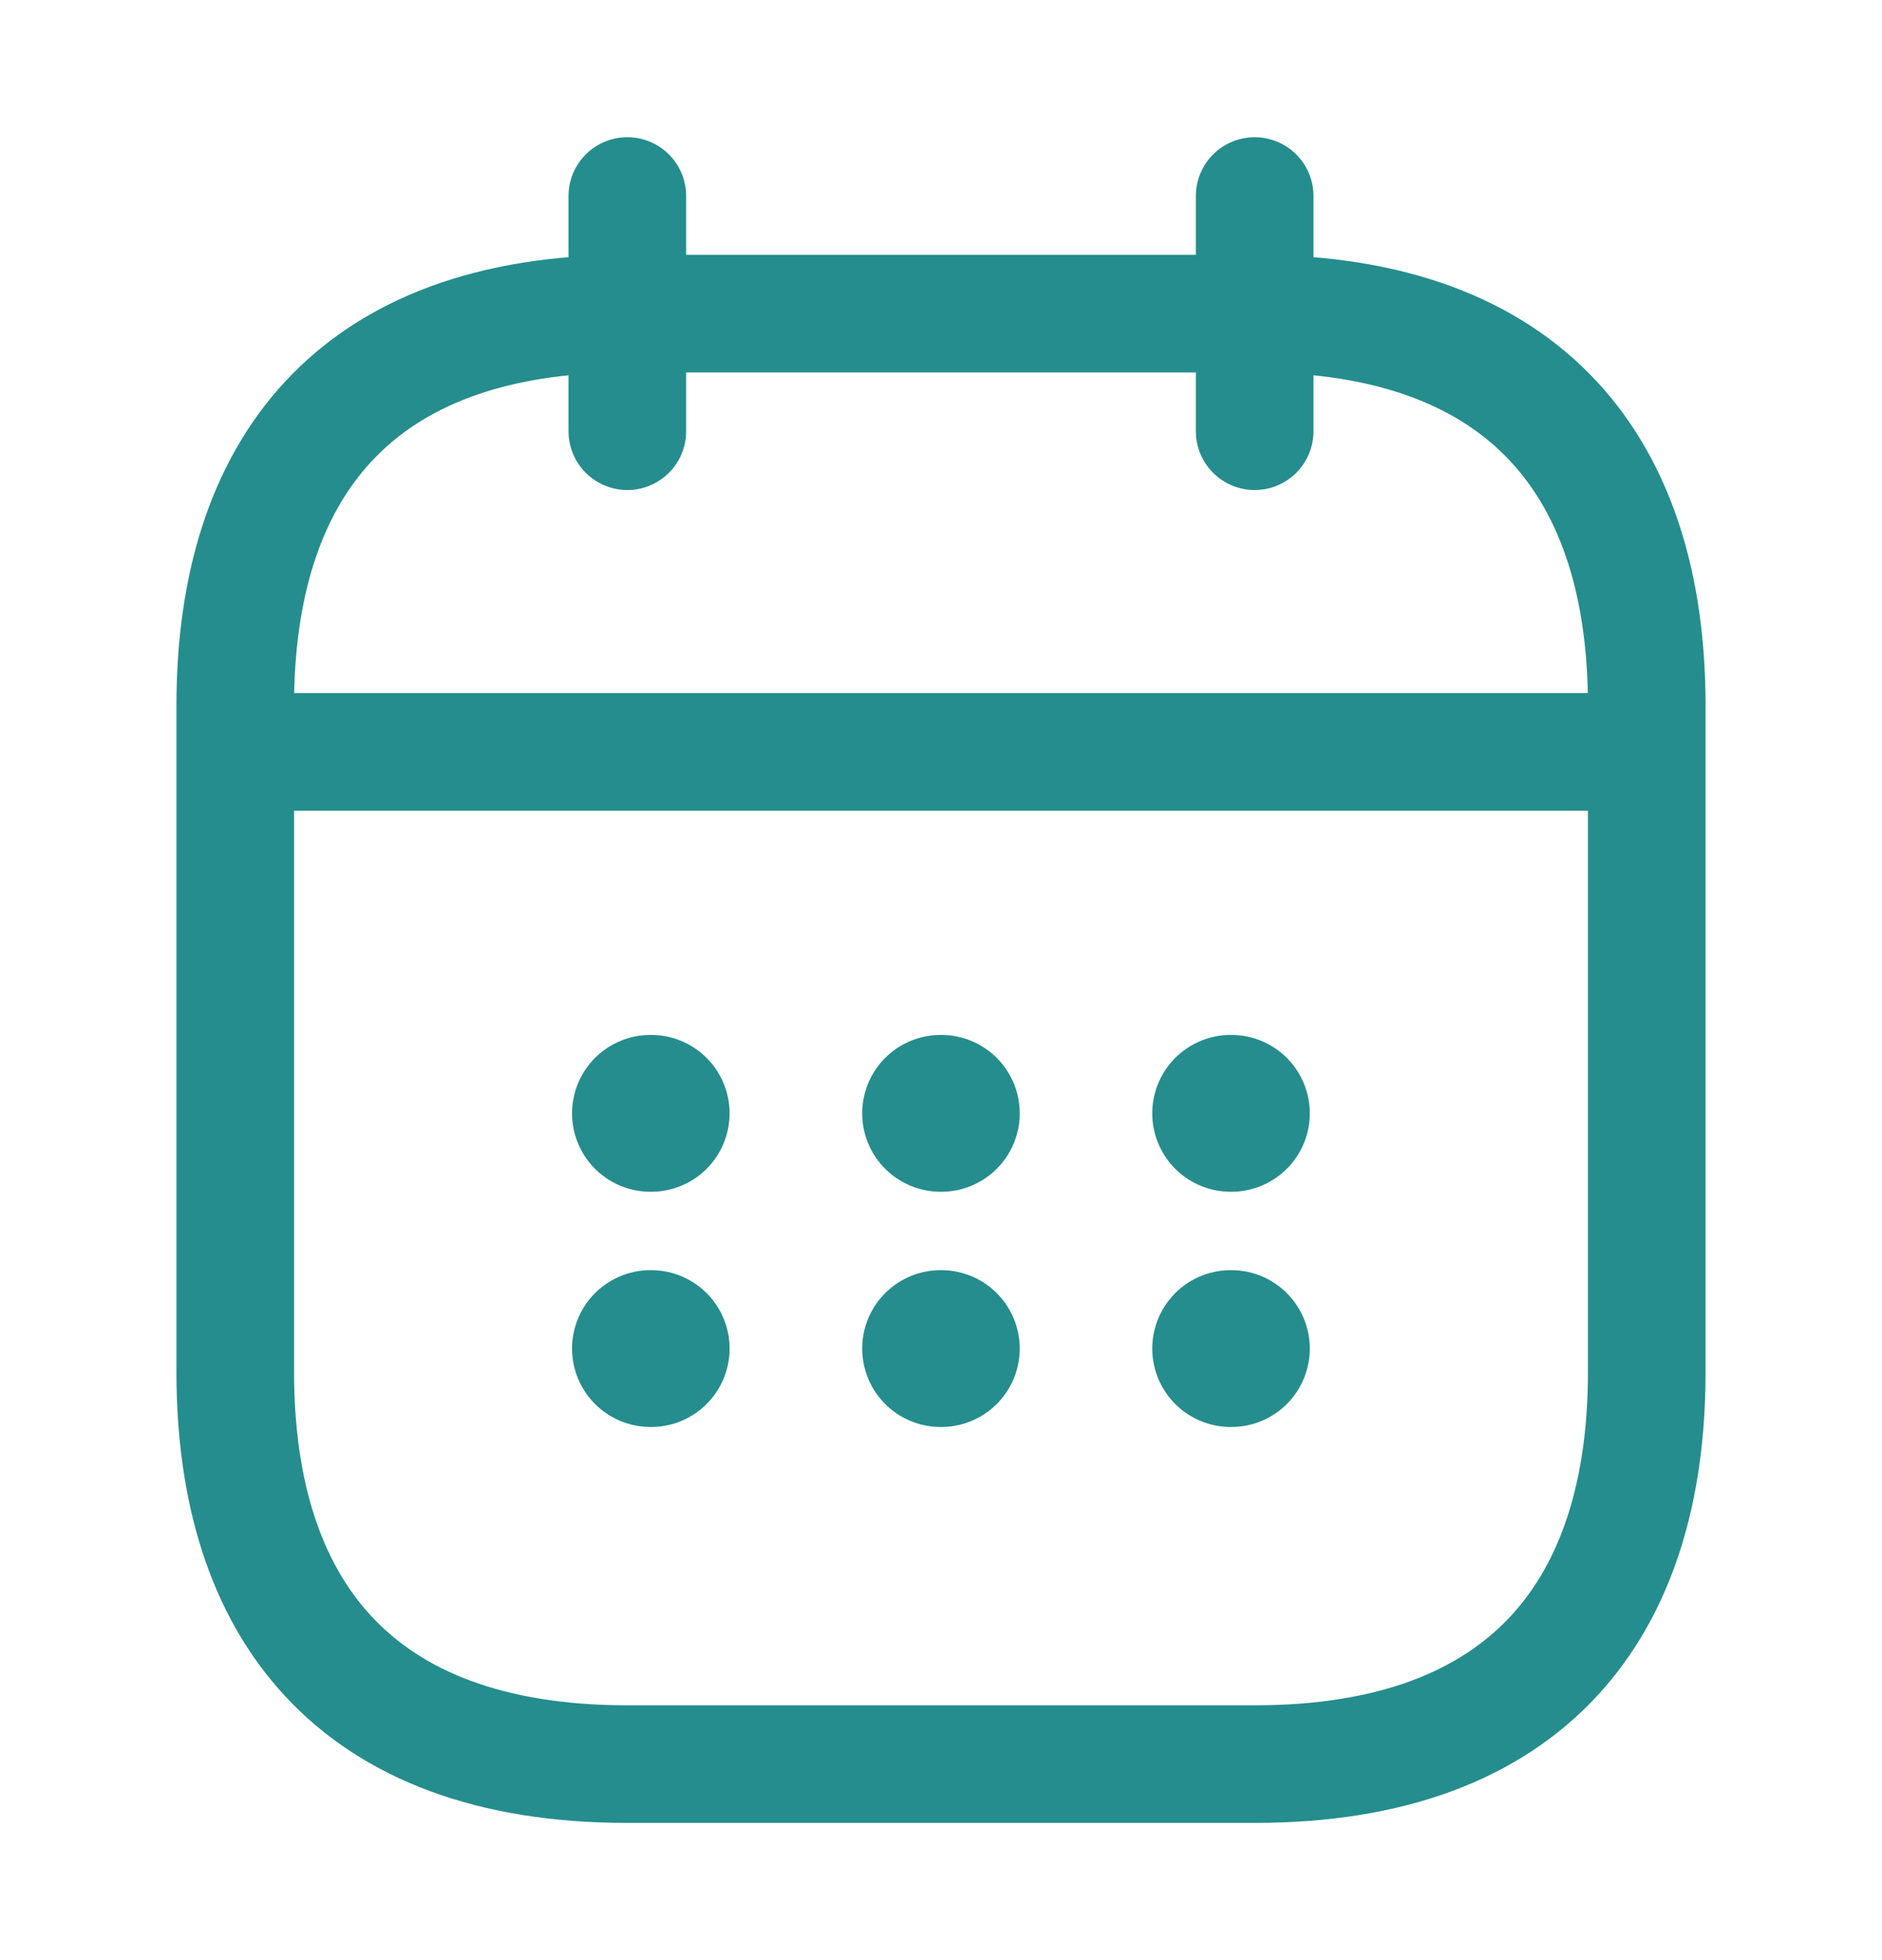
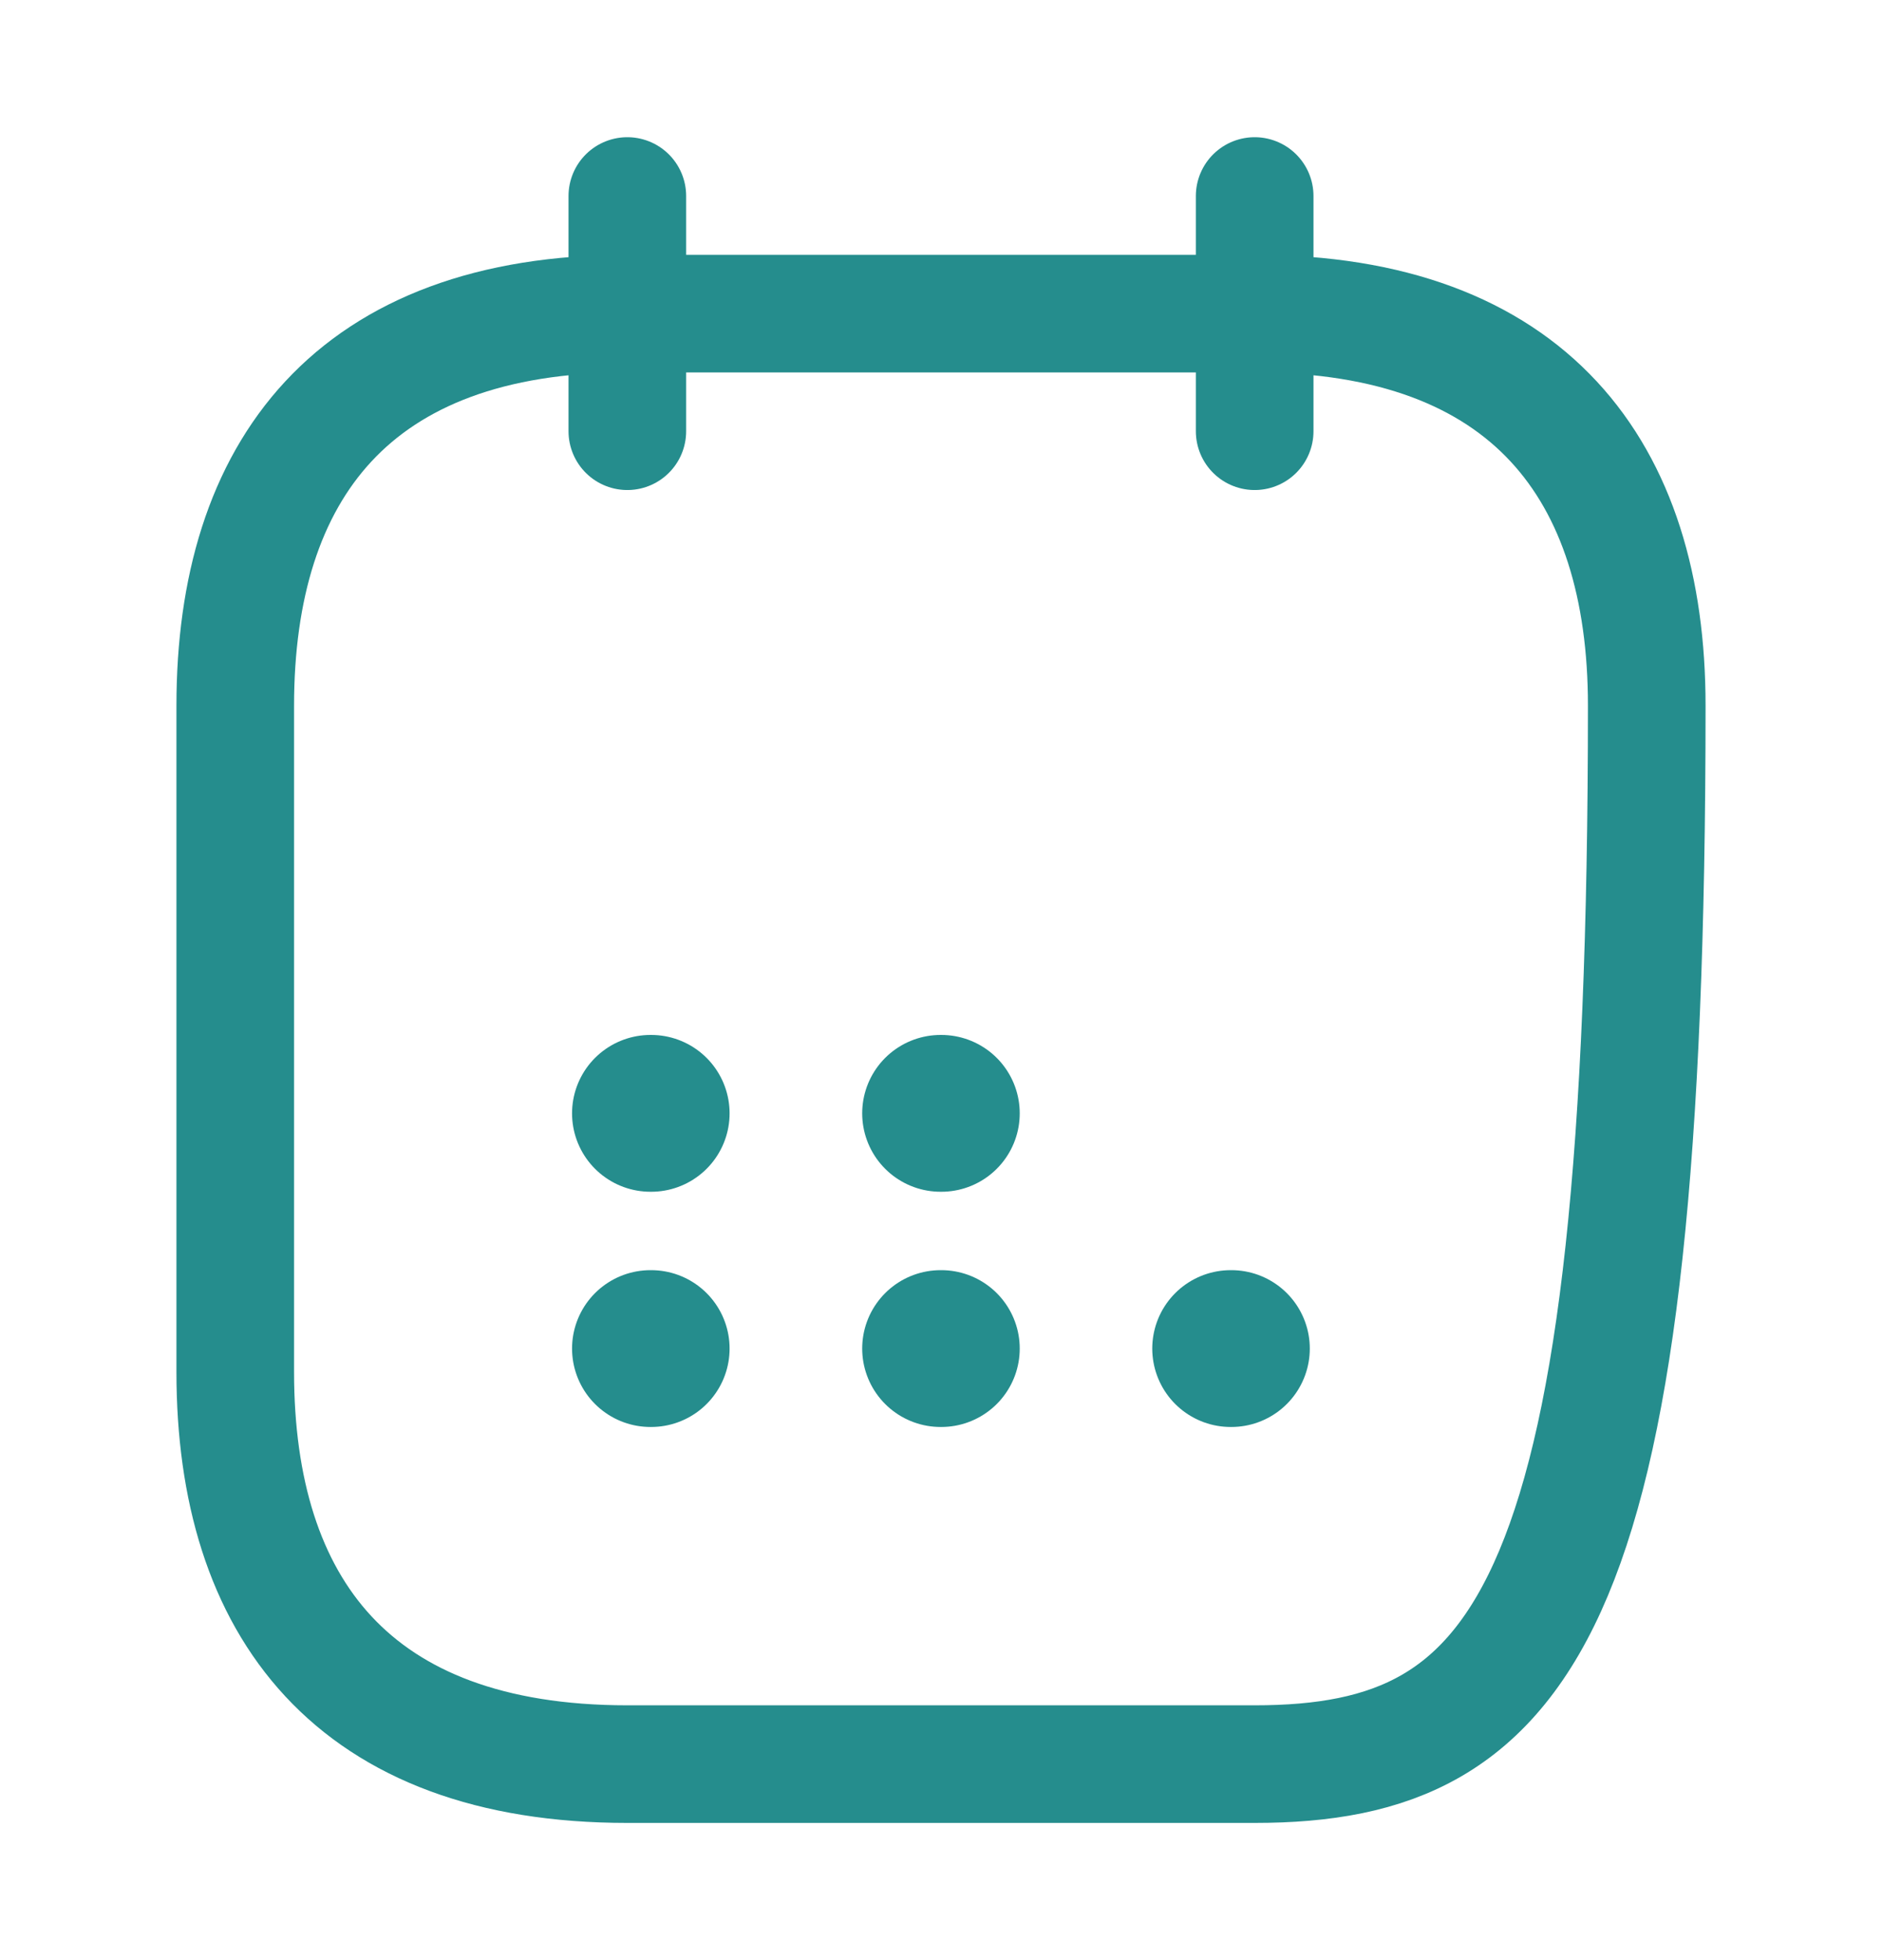
<svg xmlns="http://www.w3.org/2000/svg" width="24" height="25" viewBox="0 0 24 25" fill="none">
  <path d="M8 2.5V5.5" stroke="#258D8D" stroke-width="1.5" stroke-miterlimit="10" stroke-linecap="round" stroke-linejoin="round" />
  <path d="M16 2.5V5.5" stroke="#258D8D" stroke-width="1.5" stroke-miterlimit="10" stroke-linecap="round" stroke-linejoin="round" />
-   <path d="M3.5 9.59H20.5" stroke="#258D8D" stroke-width="1.5" stroke-miterlimit="10" stroke-linecap="round" stroke-linejoin="round" />
-   <path d="M21 9V17.5C21 20.5 19.5 22.5 16 22.5H8C4.5 22.5 3 20.5 3 17.5V9C3 6 4.5 4 8 4H16C19.5 4 21 6 21 9Z" stroke="#258D8D" stroke-width="1.5" stroke-miterlimit="10" stroke-linecap="round" stroke-linejoin="round" />
-   <path d="M15.694 14.2H15.703" stroke="#258D8D" stroke-width="2" stroke-linecap="round" stroke-linejoin="round" />
+   <path d="M21 9C21 20.5 19.5 22.5 16 22.5H8C4.5 22.5 3 20.5 3 17.5V9C3 6 4.5 4 8 4H16C19.5 4 21 6 21 9Z" stroke="#258D8D" stroke-width="1.5" stroke-miterlimit="10" stroke-linecap="round" stroke-linejoin="round" />
  <path d="M15.694 17.2H15.703" stroke="#258D8D" stroke-width="2" stroke-linecap="round" stroke-linejoin="round" />
  <path d="M11.995 14.2H12.004" stroke="#258D8D" stroke-width="2" stroke-linecap="round" stroke-linejoin="round" />
  <path d="M11.995 17.2H12.004" stroke="#258D8D" stroke-width="2" stroke-linecap="round" stroke-linejoin="round" />
  <path d="M8.295 14.2H8.304" stroke="#258D8D" stroke-width="2" stroke-linecap="round" stroke-linejoin="round" />
  <path d="M8.295 17.2H8.304" stroke="#258D8D" stroke-width="2" stroke-linecap="round" stroke-linejoin="round" />
</svg>